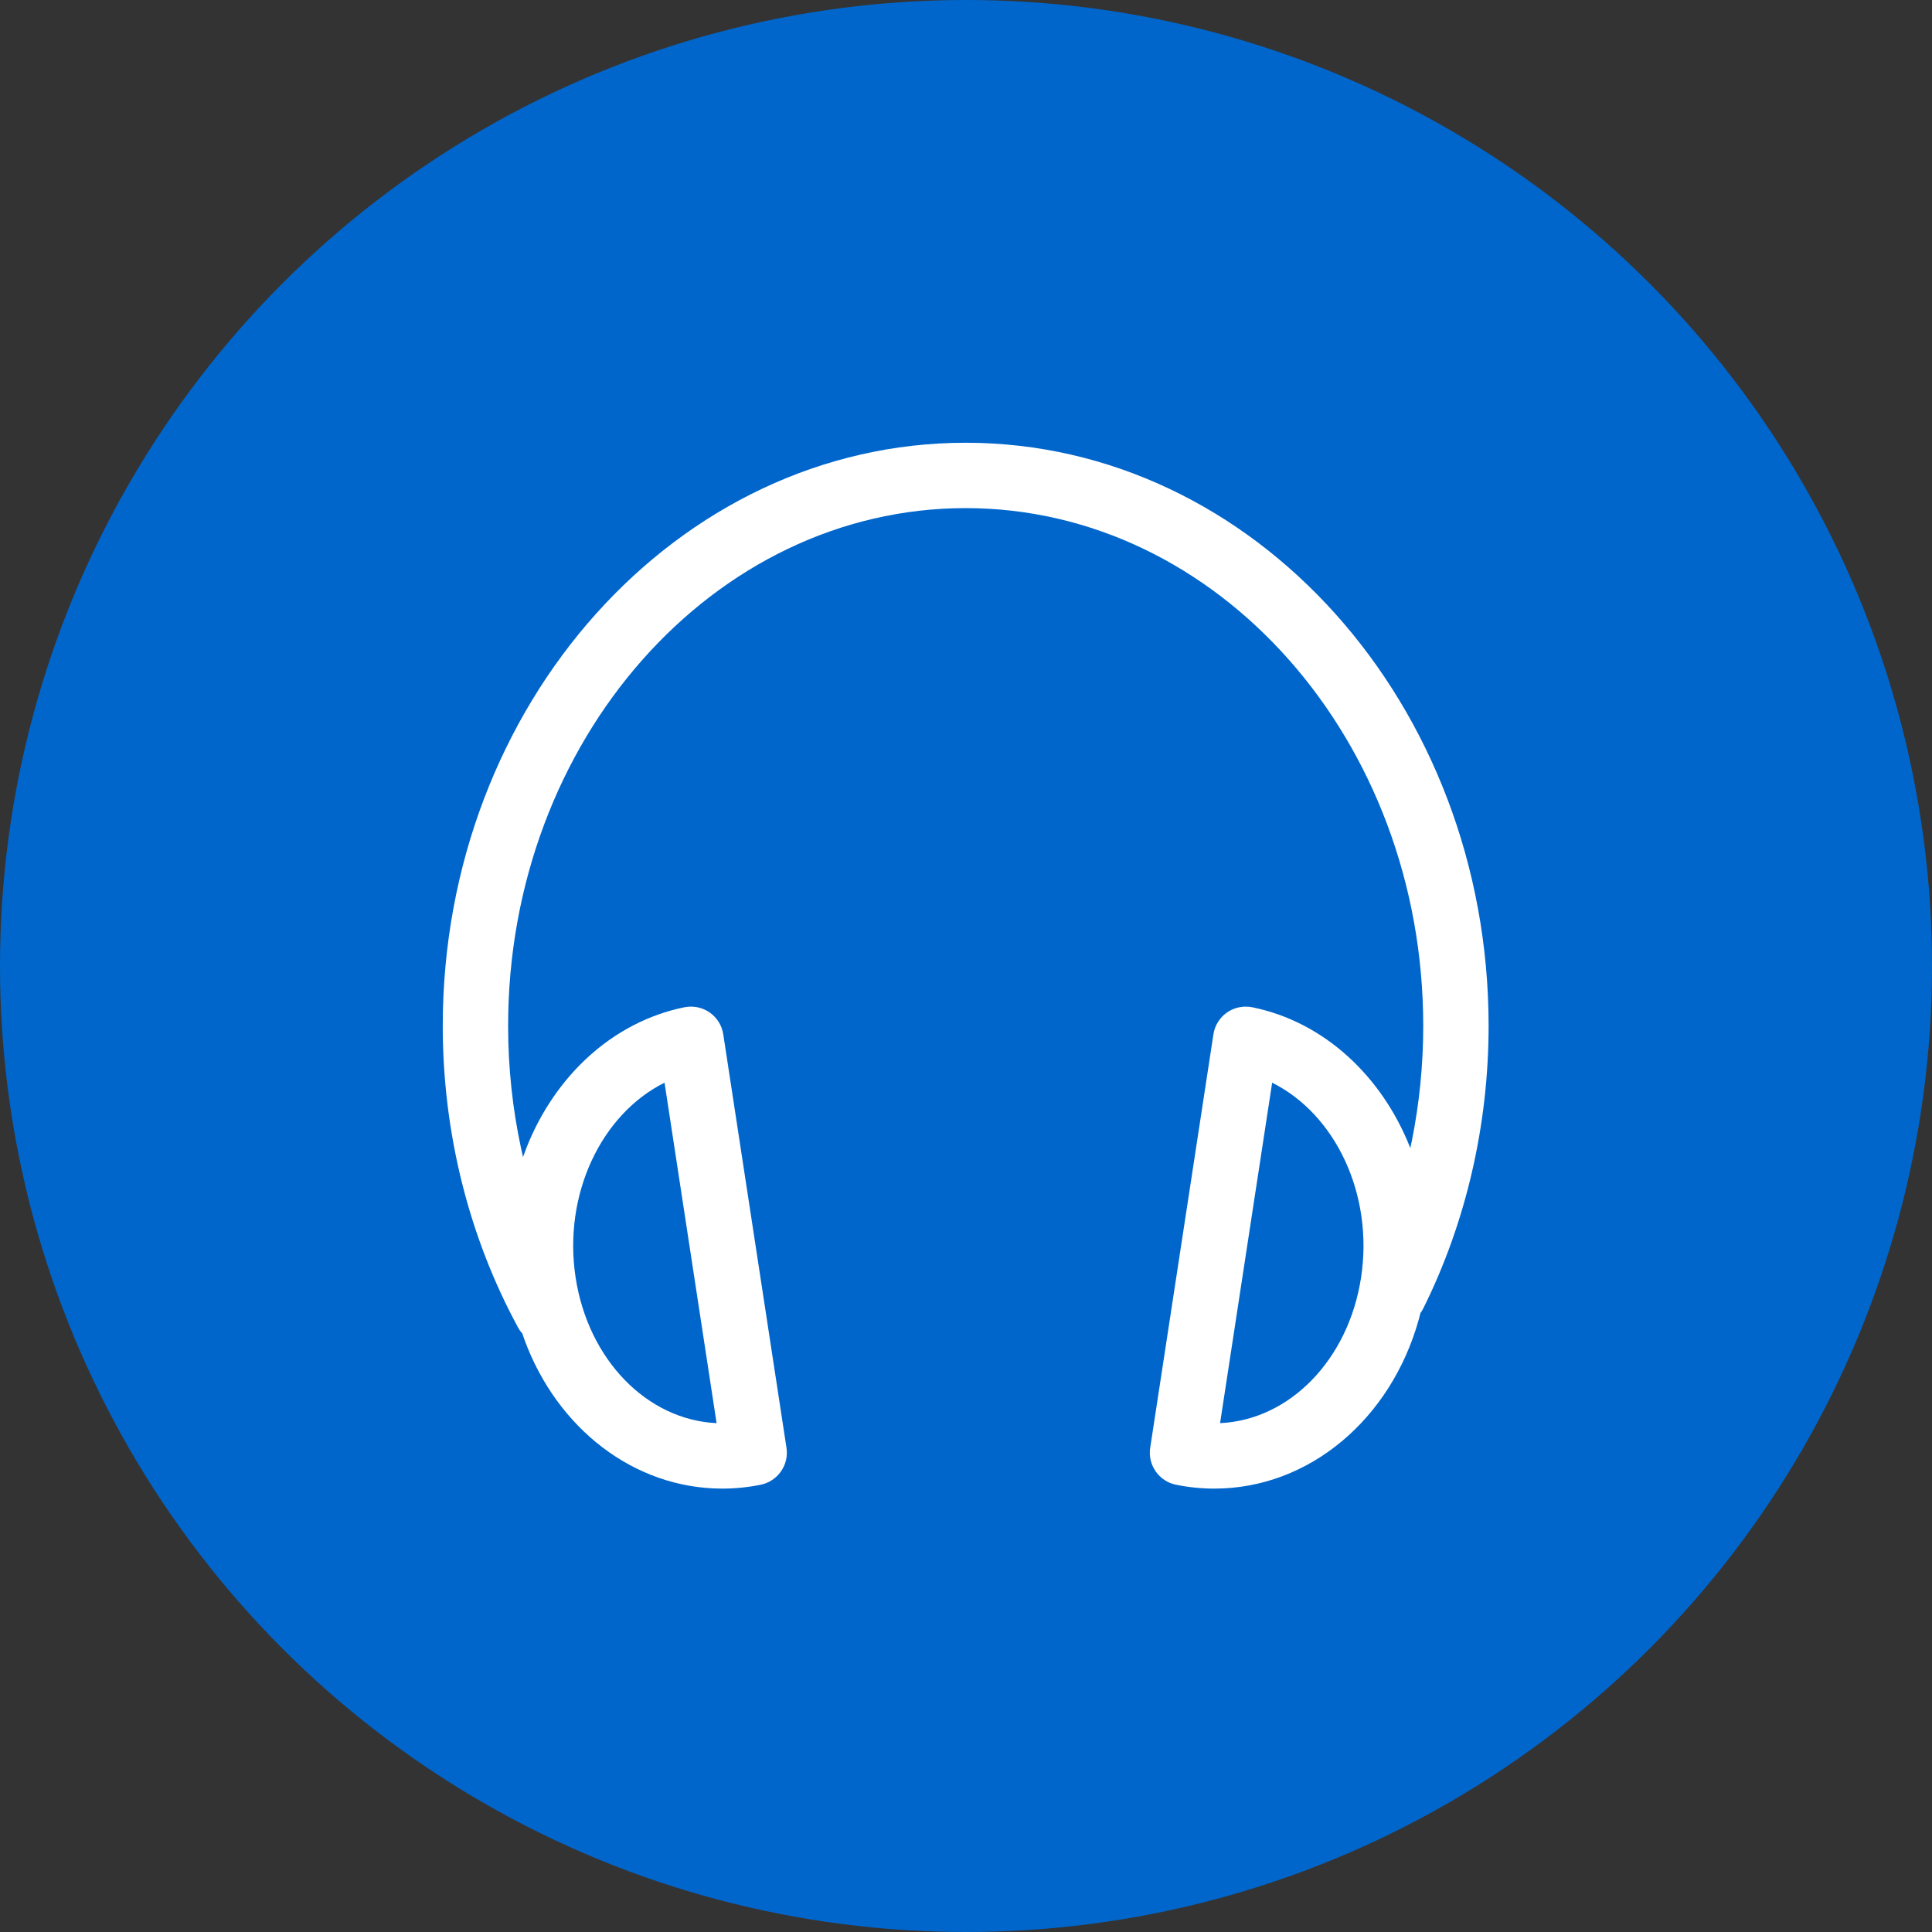
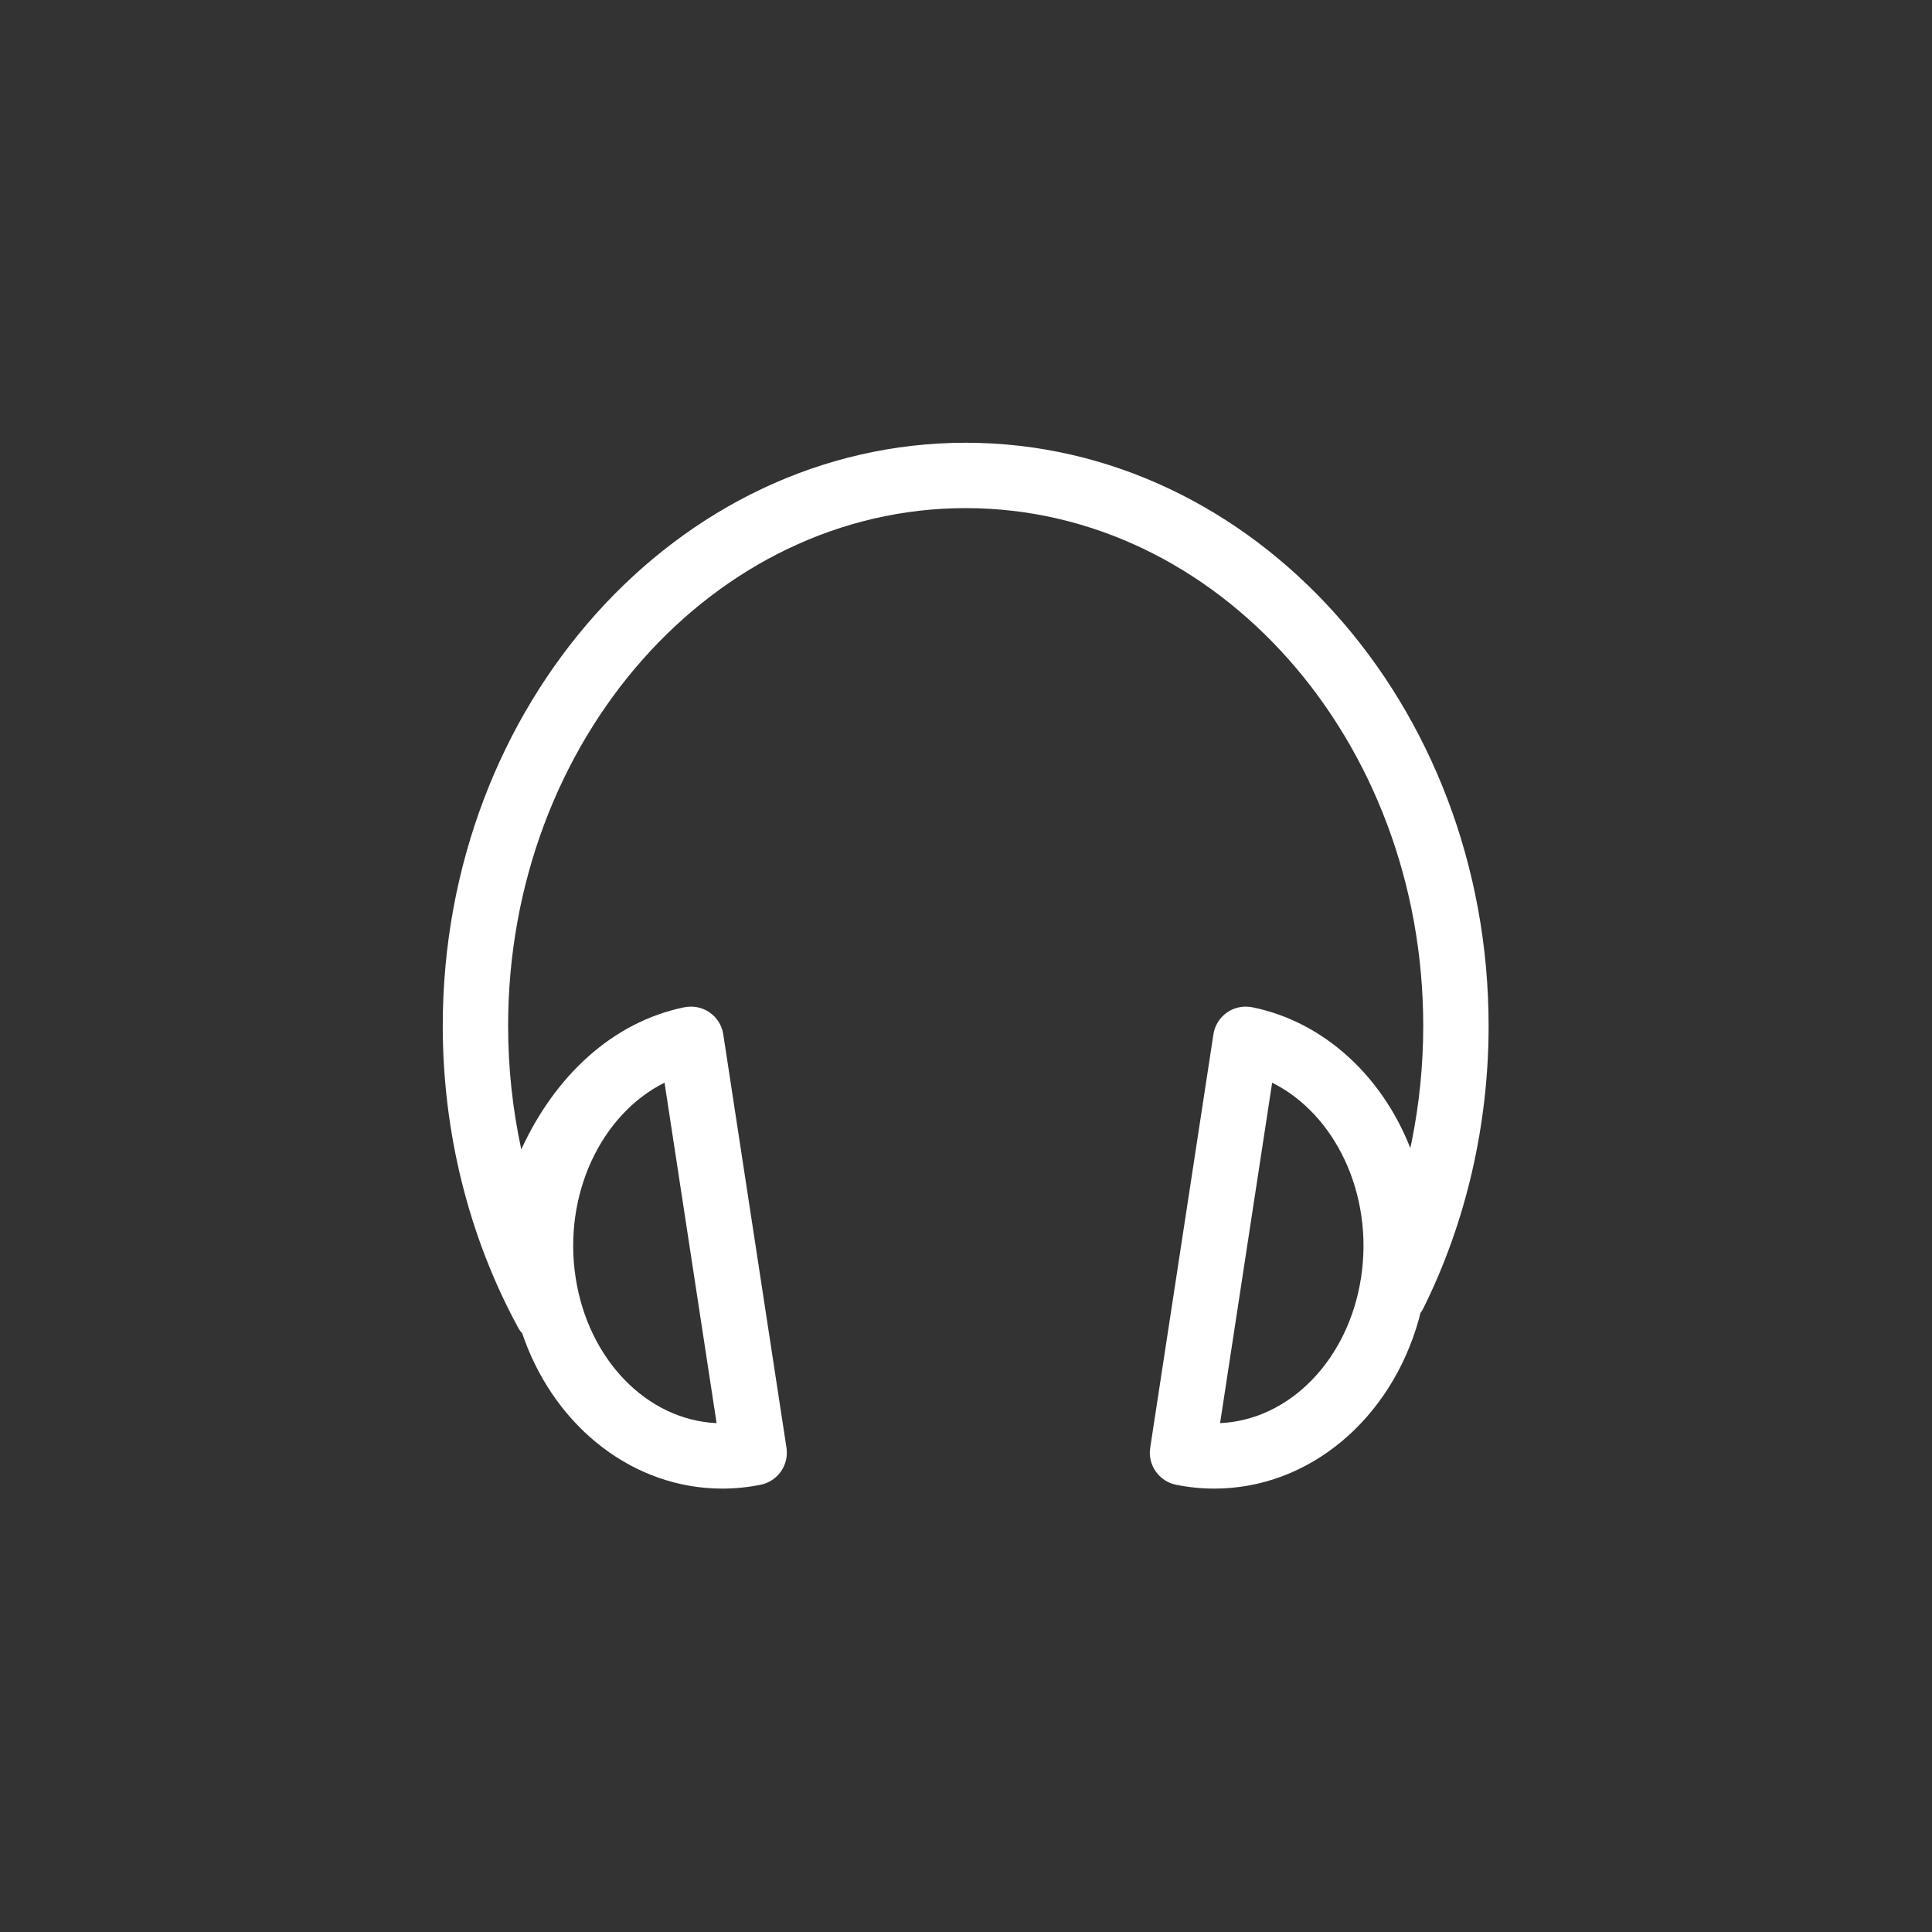
<svg xmlns="http://www.w3.org/2000/svg" height="48" width="48" viewBox="0 0 48 48">
  <rect x="0" y="0" width="48" height="48" fill="#333333" stroke="none" />
  <g>
-     <ellipse cy="24" cx="24" ry="24" rx="24" fill="#0066CC" />
-     <path id="path1" transform="rotate(0,24,24) translate(11,11) scale(0.812,0.812)  " fill="#FFFFFF" d="M6.786,19.58C4.855,20.543 3.676,22.991 4.065,25.541 4.45,28.056 6.249,29.899 8.379,29.997z M25.377,19.58L23.784,29.997C25.914,29.899 27.713,28.056 28.098,25.541 28.487,22.991 27.308,20.543 25.377,19.58z M16,0C24.823,0 32,8.003 32,17.841 32,20.866 31.31,23.855 30.002,26.485 29.987,26.516 29.97,26.546 29.952,26.574L29.914,26.627 29.865,26.82C29.014,29.874 26.509,32 23.607,32 23.217,32 22.822,31.96 22.435,31.882 21.913,31.775 21.565,31.278 21.646,30.75L23.58,18.101C23.621,17.83 23.772,17.588 23.996,17.432 24.164,17.315 24.364,17.254 24.566,17.253 24.633,17.253 24.701,17.259 24.768,17.272 26.98,17.722 28.739,19.393 29.597,21.561L29.604,21.579 29.651,21.363C29.882,20.212 30,19.03 30,17.841 30,9.106 23.72,2 16,2 8.281,2 2,9.106 2,17.841 2,19.123 2.137,20.392 2.403,21.622L2.457,21.853 2.566,21.561C3.424,19.393 5.183,17.722 7.395,17.272 7.462,17.259 7.53,17.253 7.597,17.253 7.799,17.254 7.999,17.315 8.167,17.432 8.391,17.588 8.542,17.83 8.583,18.101L10.517,30.75C10.598,31.278 10.25,31.775 9.728,31.882 9.341,31.96 8.946,32 8.556,32L8.555,32C5.854,32,3.496,30.157,2.498,27.438L2.434,27.253 2.38,27.19C2.353,27.153 2.328,27.114 2.305,27.072 0.797,24.296 0,21.103 0,17.841 0,8.003 7.178,0 16,0z" />
+     <path id="path1" transform="rotate(0,24,24) translate(11,11) scale(0.812,0.812)  " fill="#FFFFFF" d="M6.786,19.58C4.855,20.543 3.676,22.991 4.065,25.541 4.45,28.056 6.249,29.899 8.379,29.997z M25.377,19.58L23.784,29.997C25.914,29.899 27.713,28.056 28.098,25.541 28.487,22.991 27.308,20.543 25.377,19.58z M16,0C24.823,0 32,8.003 32,17.841 32,20.866 31.31,23.855 30.002,26.485 29.987,26.516 29.97,26.546 29.952,26.574L29.914,26.627 29.865,26.82C29.014,29.874 26.509,32 23.607,32 23.217,32 22.822,31.96 22.435,31.882 21.913,31.775 21.565,31.278 21.646,30.75L23.58,18.101C23.621,17.83 23.772,17.588 23.996,17.432 24.164,17.315 24.364,17.254 24.566,17.253 24.633,17.253 24.701,17.259 24.768,17.272 26.98,17.722 28.739,19.393 29.597,21.561L29.604,21.579 29.651,21.363C29.882,20.212 30,19.03 30,17.841 30,9.106 23.72,2 16,2 8.281,2 2,9.106 2,17.841 2,19.123 2.137,20.392 2.403,21.622C3.424,19.393 5.183,17.722 7.395,17.272 7.462,17.259 7.53,17.253 7.597,17.253 7.799,17.254 7.999,17.315 8.167,17.432 8.391,17.588 8.542,17.83 8.583,18.101L10.517,30.75C10.598,31.278 10.25,31.775 9.728,31.882 9.341,31.96 8.946,32 8.556,32L8.555,32C5.854,32,3.496,30.157,2.498,27.438L2.434,27.253 2.38,27.19C2.353,27.153 2.328,27.114 2.305,27.072 0.797,24.296 0,21.103 0,17.841 0,8.003 7.178,0 16,0z" />
  </g>
</svg>